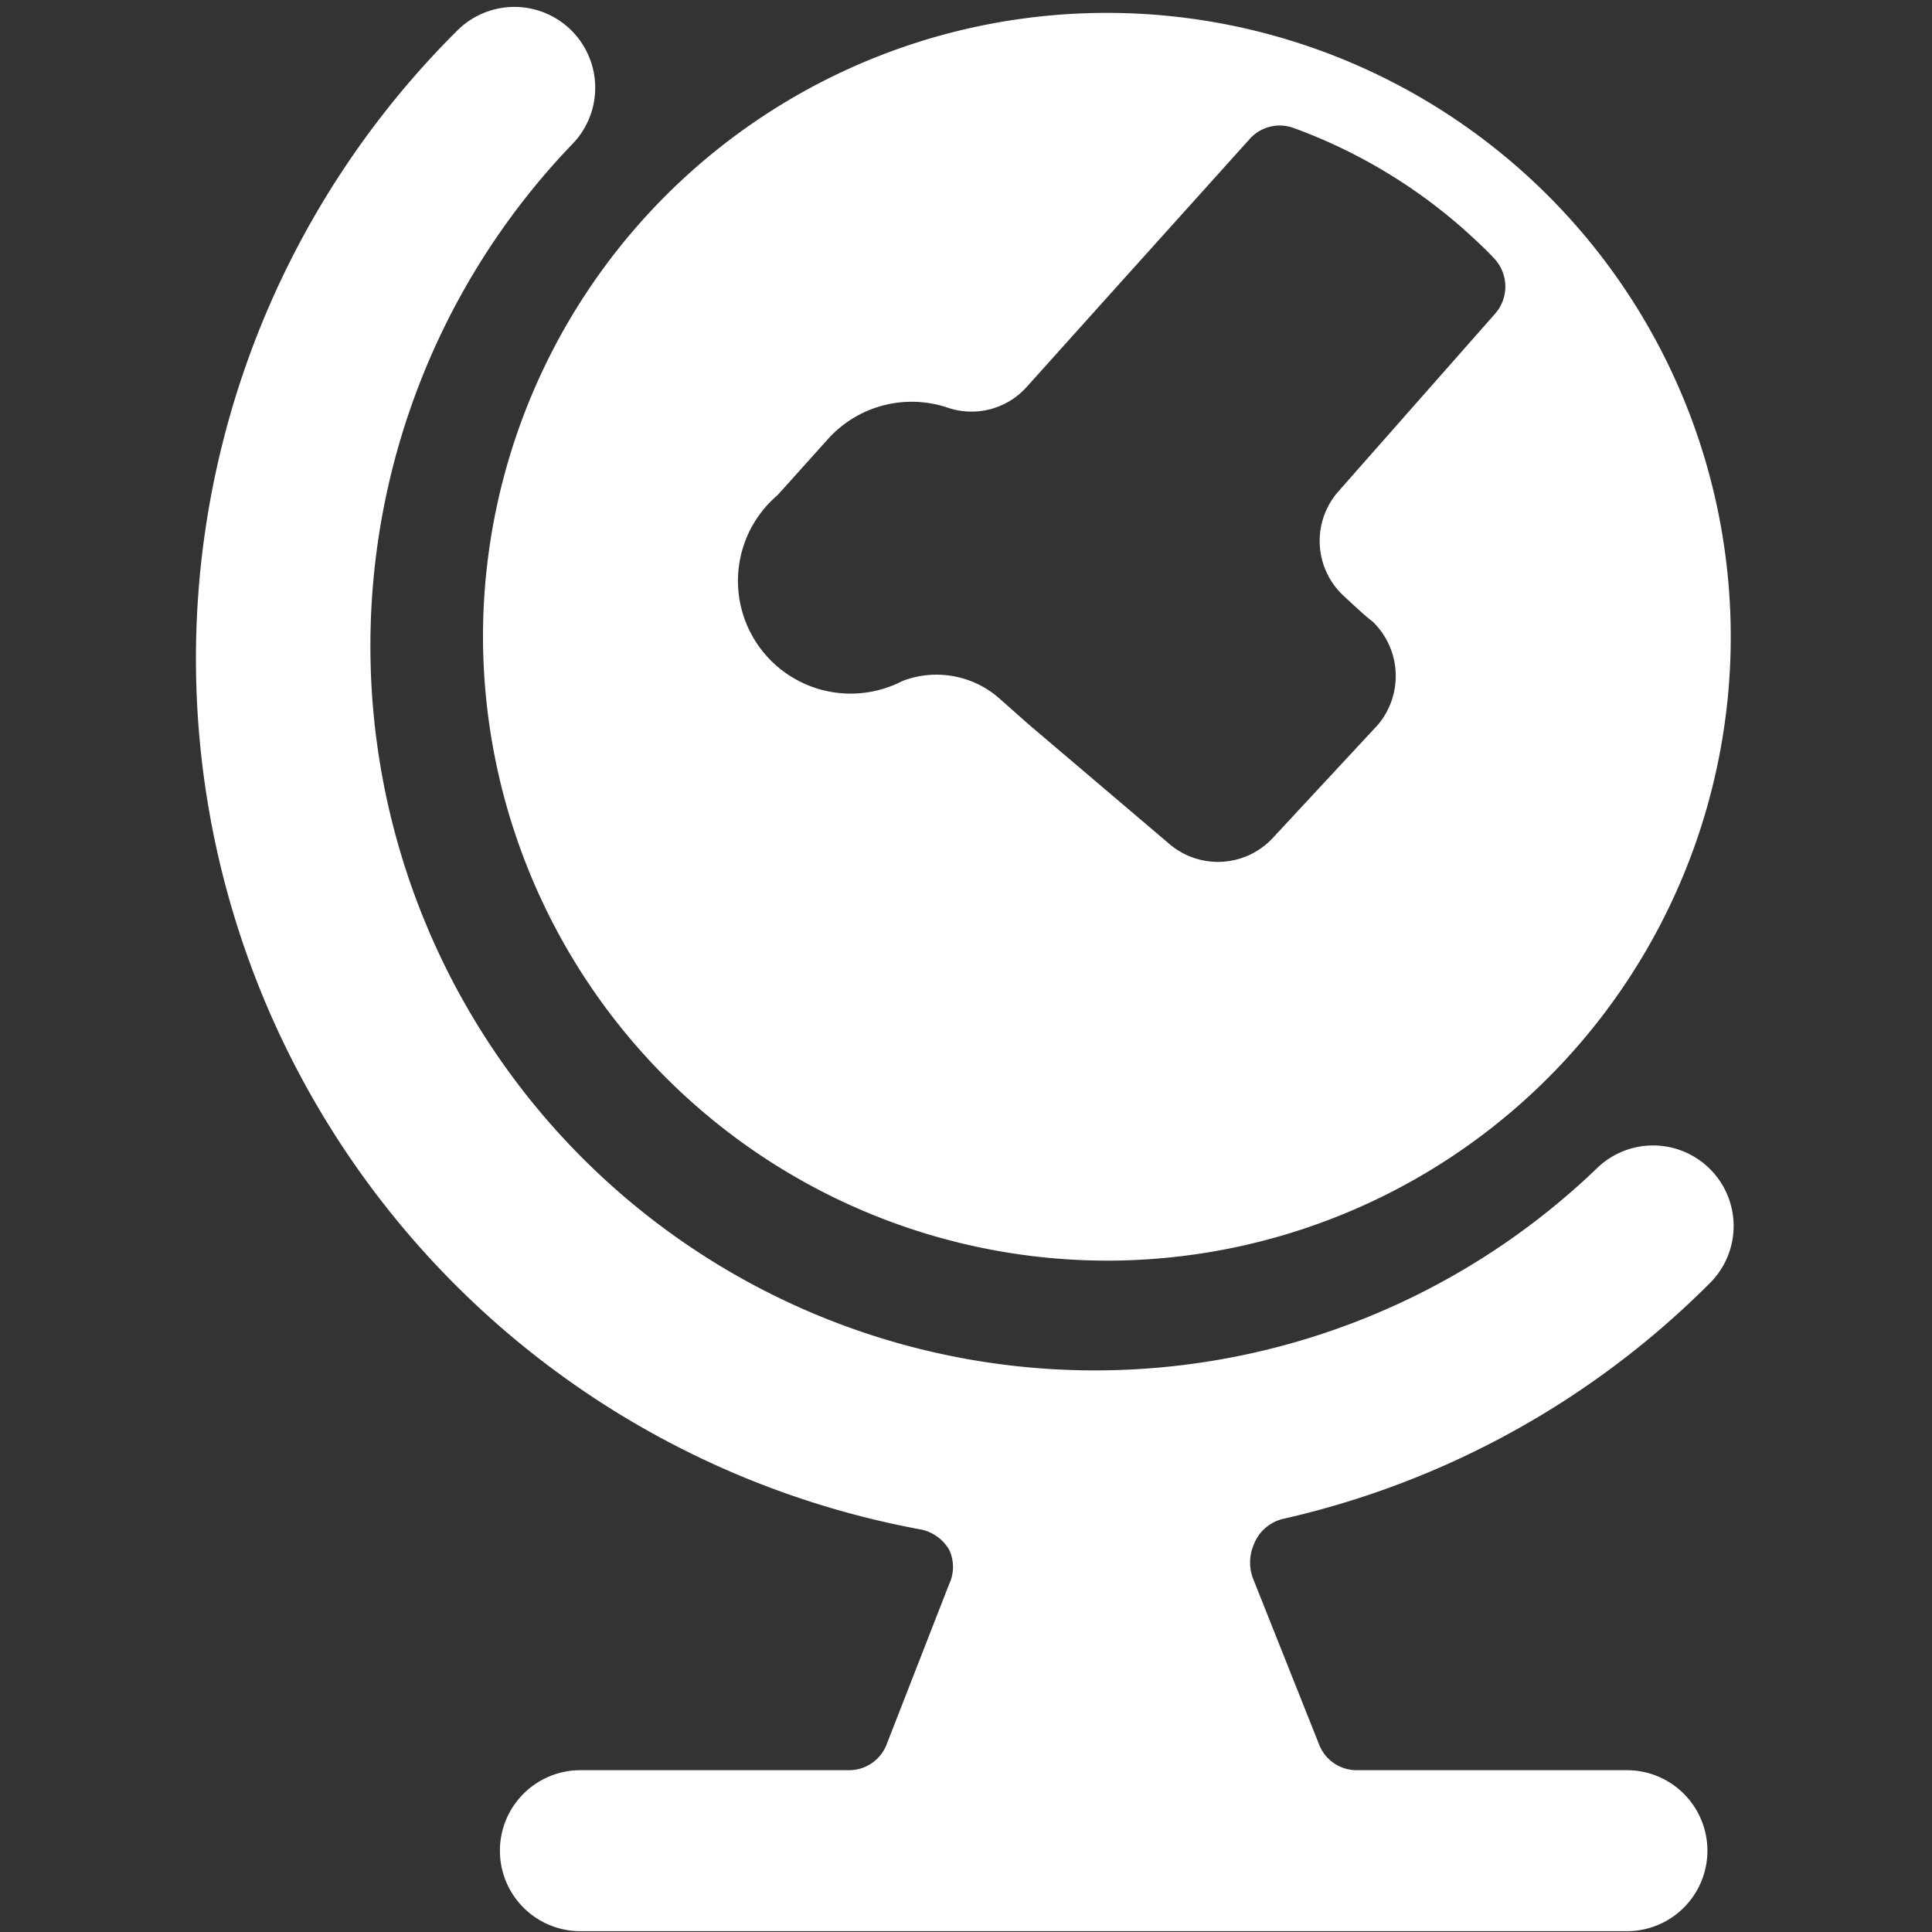
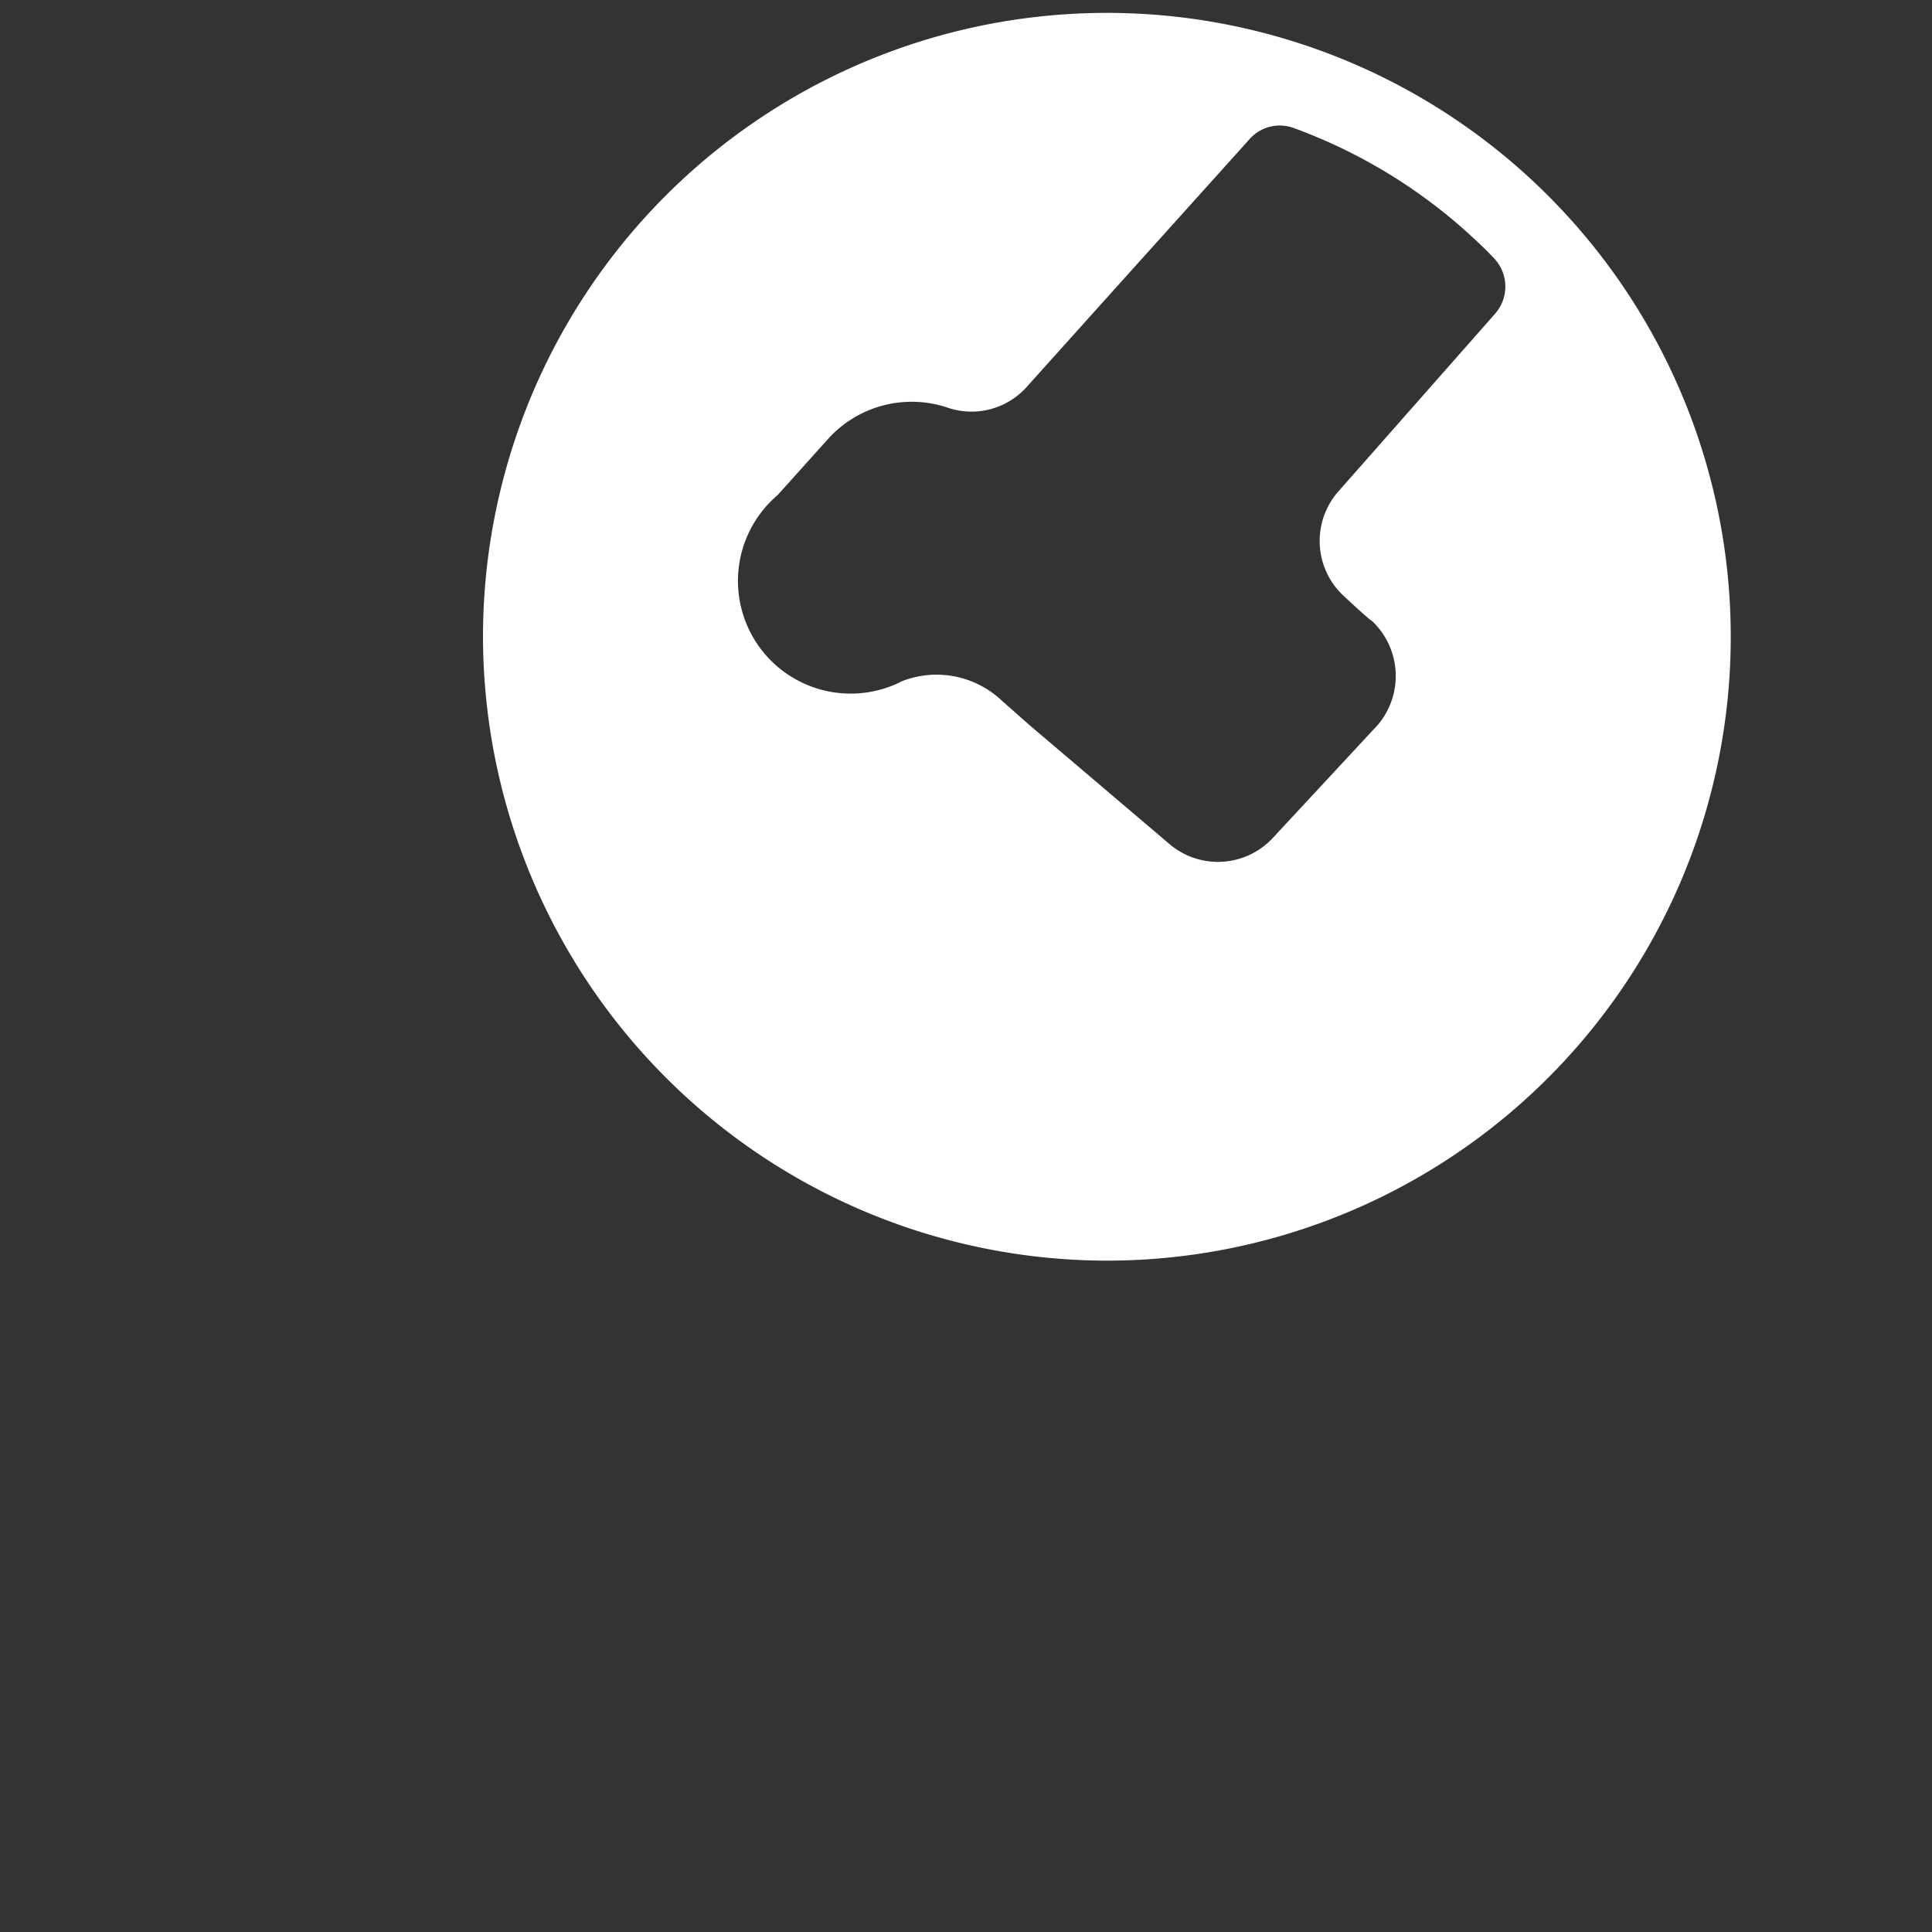
<svg xmlns="http://www.w3.org/2000/svg" width="24" height="24" id="Earth-Model-2--Streamline-Ultimate" viewBox="0 0 24 24">
  <rect x="0" y="0" width="24" height="24" fill="#333333" stroke="none" />
  <desc>Earth Model 2 Streamline Icon: https://streamlinehq.com</desc>
  <g>
-     <path stroke-width="1" fill="#ffffff" d="M15.93 18.87a10.88 10.88 0 0 0 5.31 -2.93 1 1 0 0 0 0 -1.42 1 1 0 0 0 -1.41 0A9 9 0 0 1 7.1 1.8 1 1 0 0 0 5.68 0.38 11 11 0 0 0 11.44 19a0.53 0.53 0 0 1 0.35 0.25 0.5 0.5 0 0 1 0 0.43l-0.78 2a0.5 0.5 0 0 1 -0.46 0.31H7.21a1 1 0 0 0 0 2h13a1 1 0 0 0 0 -2h-3.35a0.5 0.5 0 0 1 -0.47 -0.31l-0.82 -2.06a0.56 0.56 0 0 1 0 -0.42 0.52 0.52 0 0 1 0.36 -0.33Z" />
    <path stroke-width="1" fill="#ffffff" d="M13.71 15.66A7.75 7.75 0 1 0 6 7.91a7.76 7.76 0 0 0 7.71 7.75ZM9.66 6.15l0.62 -0.69a1.4 1.4 0 0 1 1.48 -0.4 0.92 0.92 0 0 0 1 -0.26l1.06 -1.18 1.71 -1.9a0.5 0.5 0 0 1 0.54 -0.13 6.6 6.6 0 0 1 2.16 1.3c0.12 0.11 0.24 0.22 0.34 0.33a0.51 0.51 0 0 1 0 0.68l-1.94 2.2a0.93 0.93 0 0 0 0.07 1.31c0.15 0.14 0.28 0.26 0.35 0.31A0.94 0.94 0 0 1 17.12 9l-1.3 1.4a0.93 0.93 0 0 1 -1.31 0.07L12.78 9l-0.35 -0.31a1.18 1.18 0 0 0 -1.22 -0.23 1.4 1.4 0 0 1 -1.55 -2.31Z" />
  </g>
</svg>